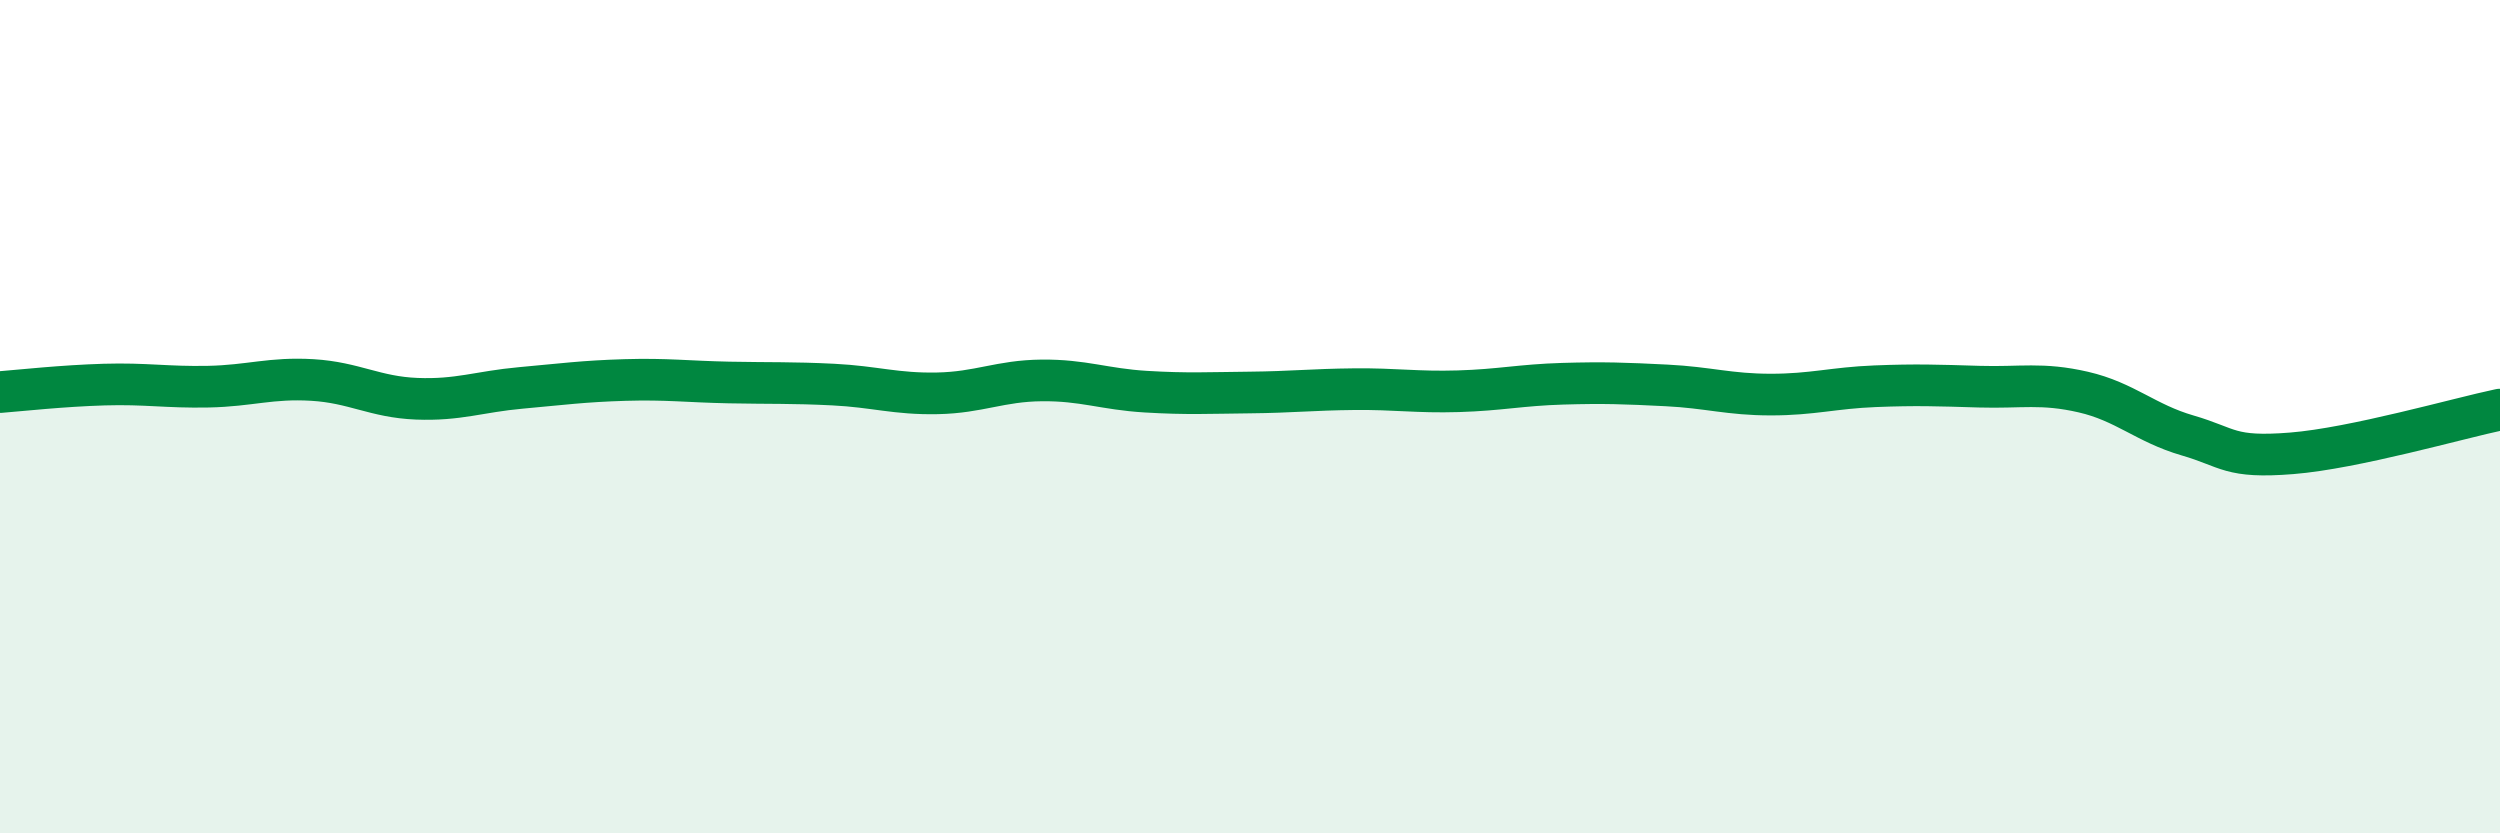
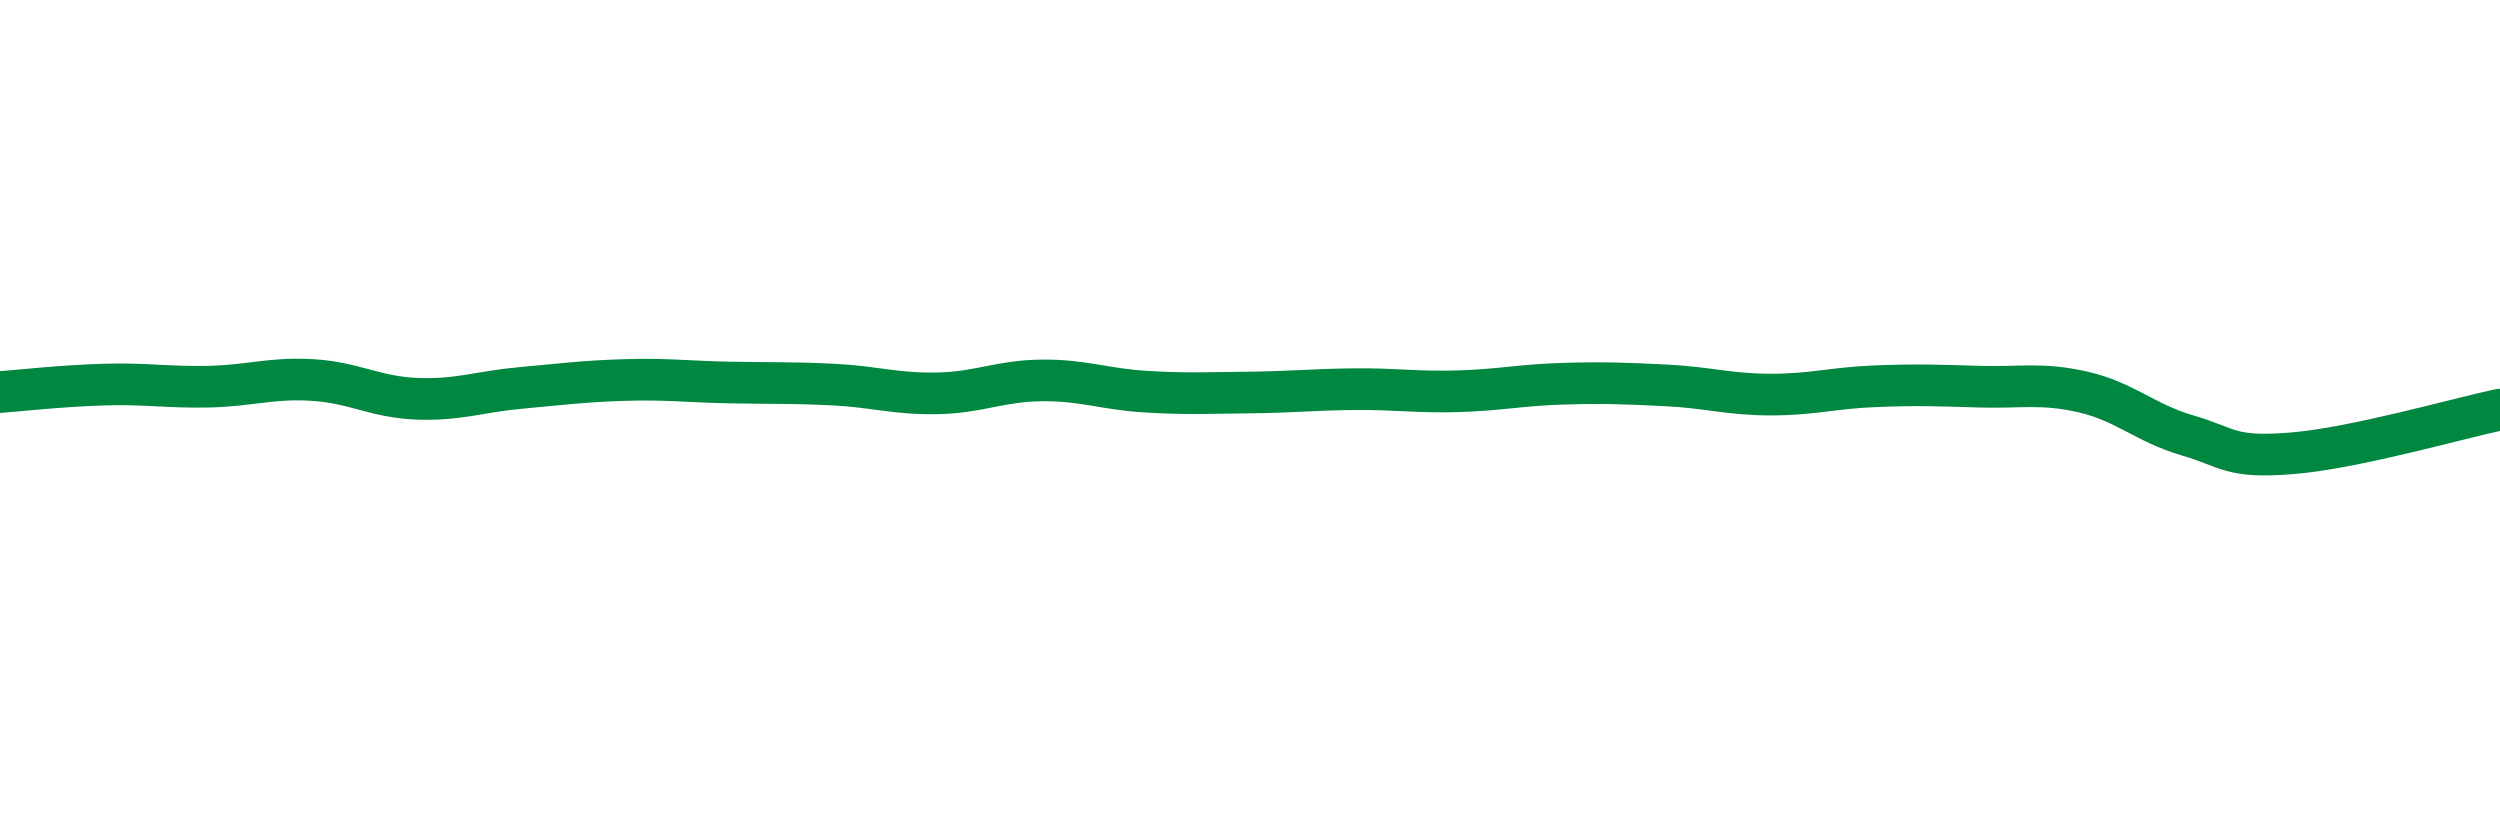
<svg xmlns="http://www.w3.org/2000/svg" width="60" height="20" viewBox="0 0 60 20">
-   <path d="M 0,9.41 C 0.5,9.37 1.5,9.26 2.5,9.23 C 3.5,9.2 4,9.3 5,9.28 C 6,9.26 6.5,9.06 7.5,9.12 C 8.5,9.18 9,9.53 10,9.57 C 11,9.61 11.5,9.4 12.5,9.31 C 13.5,9.22 14,9.15 15,9.12 C 16,9.09 16.5,9.16 17.5,9.18 C 18.5,9.2 19,9.18 20,9.23 C 21,9.28 21.5,9.46 22.5,9.44 C 23.5,9.42 24,9.14 25,9.13 C 26,9.12 26.5,9.34 27.5,9.4 C 28.5,9.46 29,9.43 30,9.42 C 31,9.41 31.5,9.35 32.5,9.34 C 33.5,9.33 34,9.42 35,9.39 C 36,9.36 36.5,9.24 37.5,9.21 C 38.5,9.18 39,9.2 40,9.25 C 41,9.3 41.5,9.47 42.5,9.47 C 43.5,9.47 44,9.31 45,9.27 C 46,9.23 46.5,9.25 47.5,9.28 C 48.5,9.31 49,9.18 50,9.41 C 51,9.64 51.5,10.16 52.5,10.45 C 53.5,10.74 53.5,11 55,10.88 C 56.5,10.76 59,10.04 60,9.83L60 20L0 20Z" fill="#008740" opacity="0.1" stroke-linecap="round" stroke-linejoin="round" />
  <path d="M 0,9.41 C 0.5,9.37 1.5,9.26 2.5,9.23 C 3.5,9.2 4,9.3 5,9.28 C 6,9.26 6.5,9.06 7.5,9.12 C 8.5,9.18 9,9.53 10,9.57 C 11,9.61 11.5,9.4 12.5,9.31 C 13.5,9.22 14,9.15 15,9.12 C 16,9.09 16.5,9.16 17.5,9.18 C 18.5,9.2 19,9.18 20,9.23 C 21,9.28 21.5,9.46 22.5,9.44 C 23.5,9.42 24,9.14 25,9.13 C 26,9.12 26.5,9.34 27.5,9.4 C 28.5,9.46 29,9.43 30,9.42 C 31,9.41 31.5,9.35 32.5,9.34 C 33.5,9.33 34,9.42 35,9.39 C 36,9.36 36.5,9.24 37.5,9.21 C 38.5,9.18 39,9.2 40,9.25 C 41,9.3 41.5,9.47 42.5,9.47 C 43.5,9.47 44,9.31 45,9.27 C 46,9.23 46.5,9.25 47.5,9.28 C 48.5,9.31 49,9.18 50,9.41 C 51,9.64 51.5,10.16 52.5,10.45 C 53.5,10.74 53.5,11 55,10.88 C 56.5,10.76 59,10.04 60,9.83" stroke="#008740" stroke-width="1" fill="none" stroke-linecap="round" stroke-linejoin="round" />
</svg>